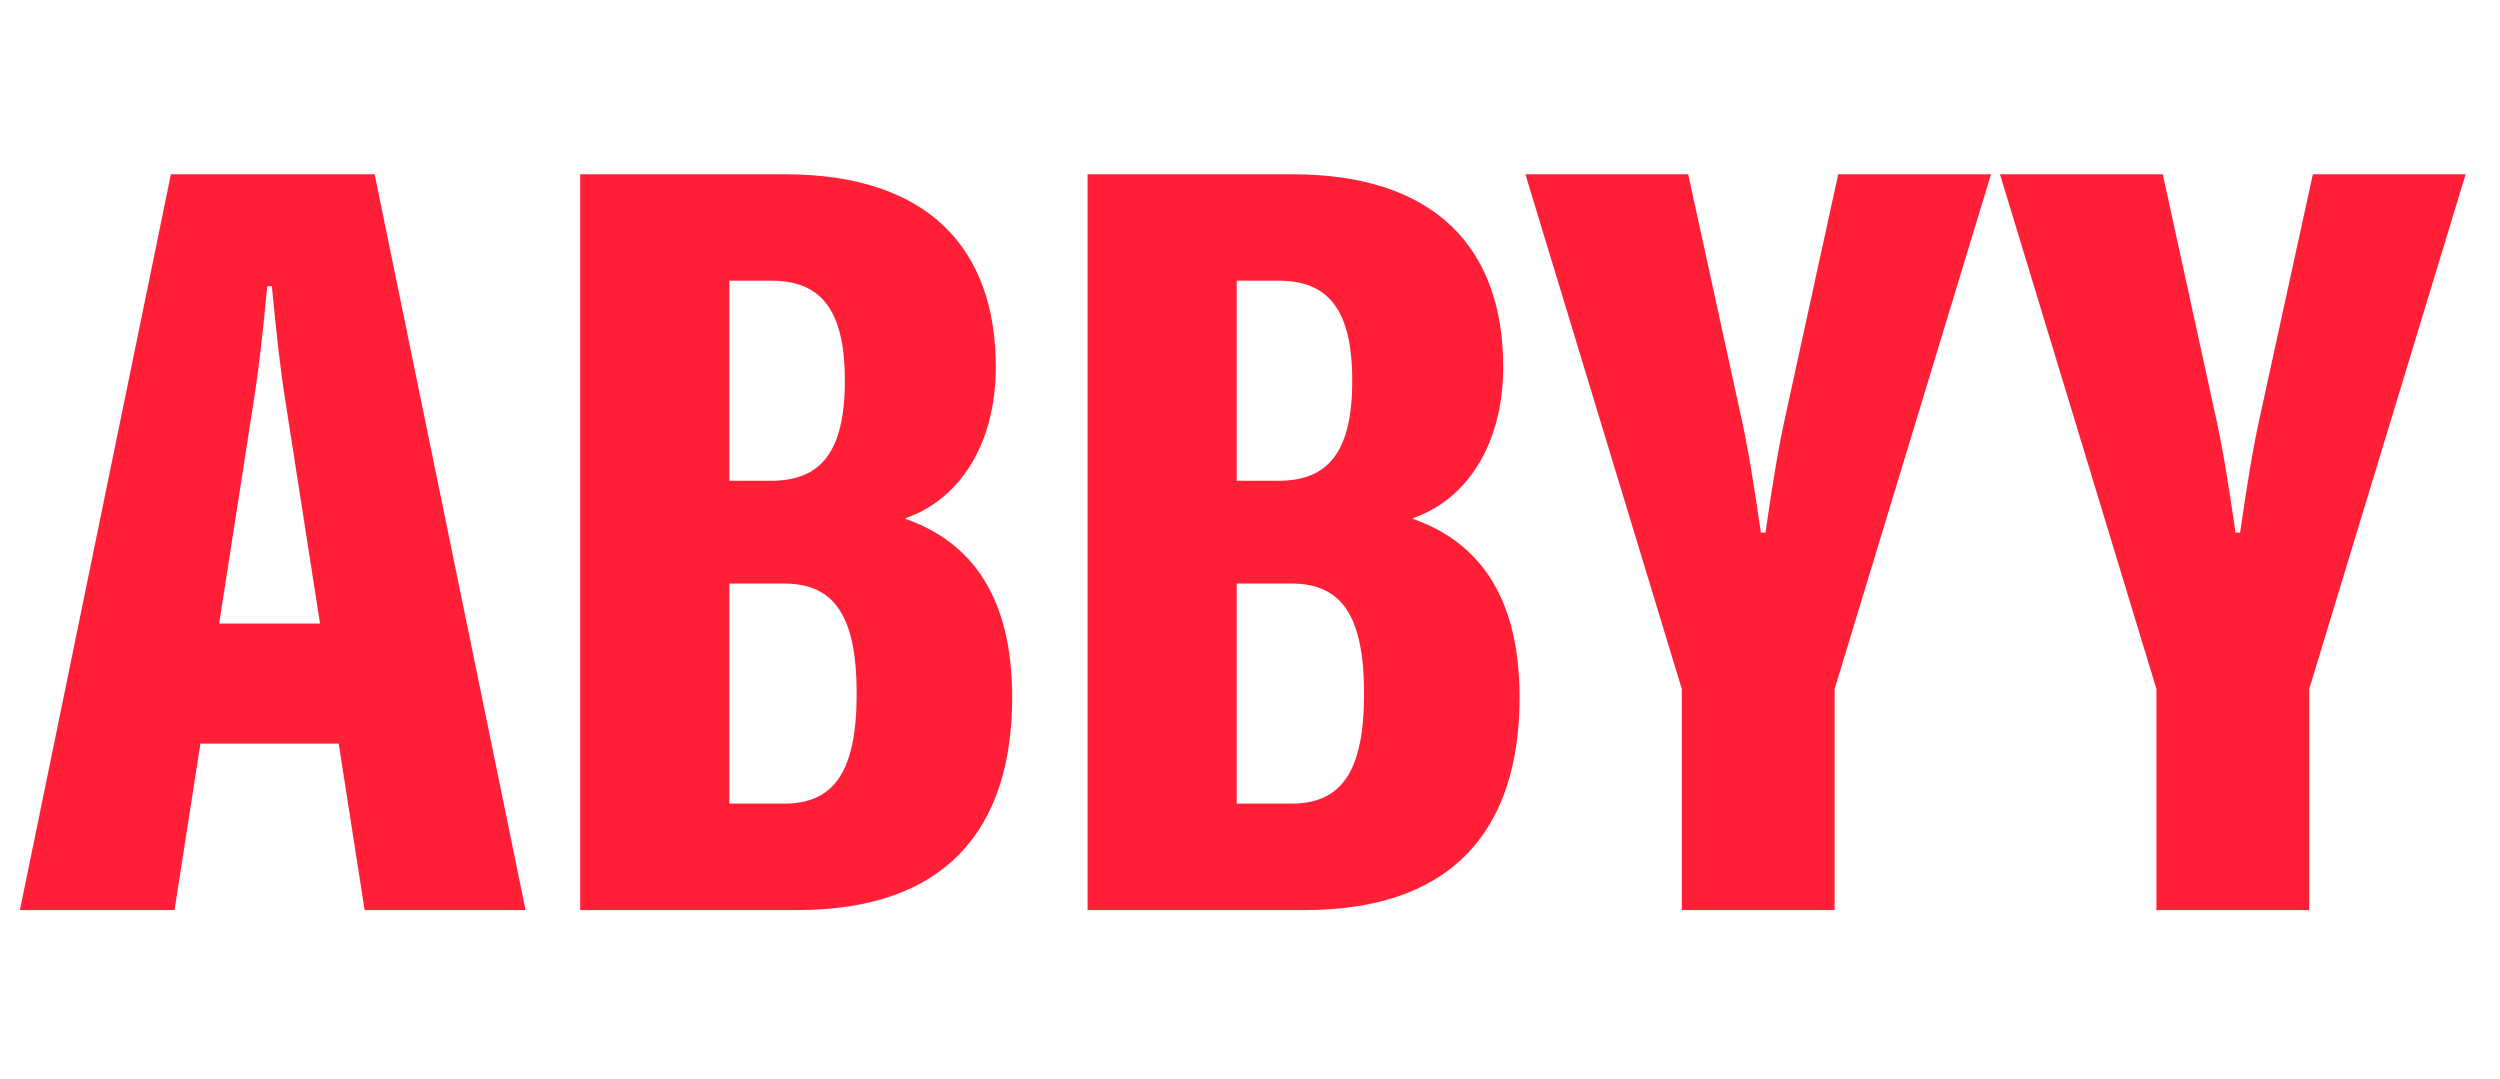
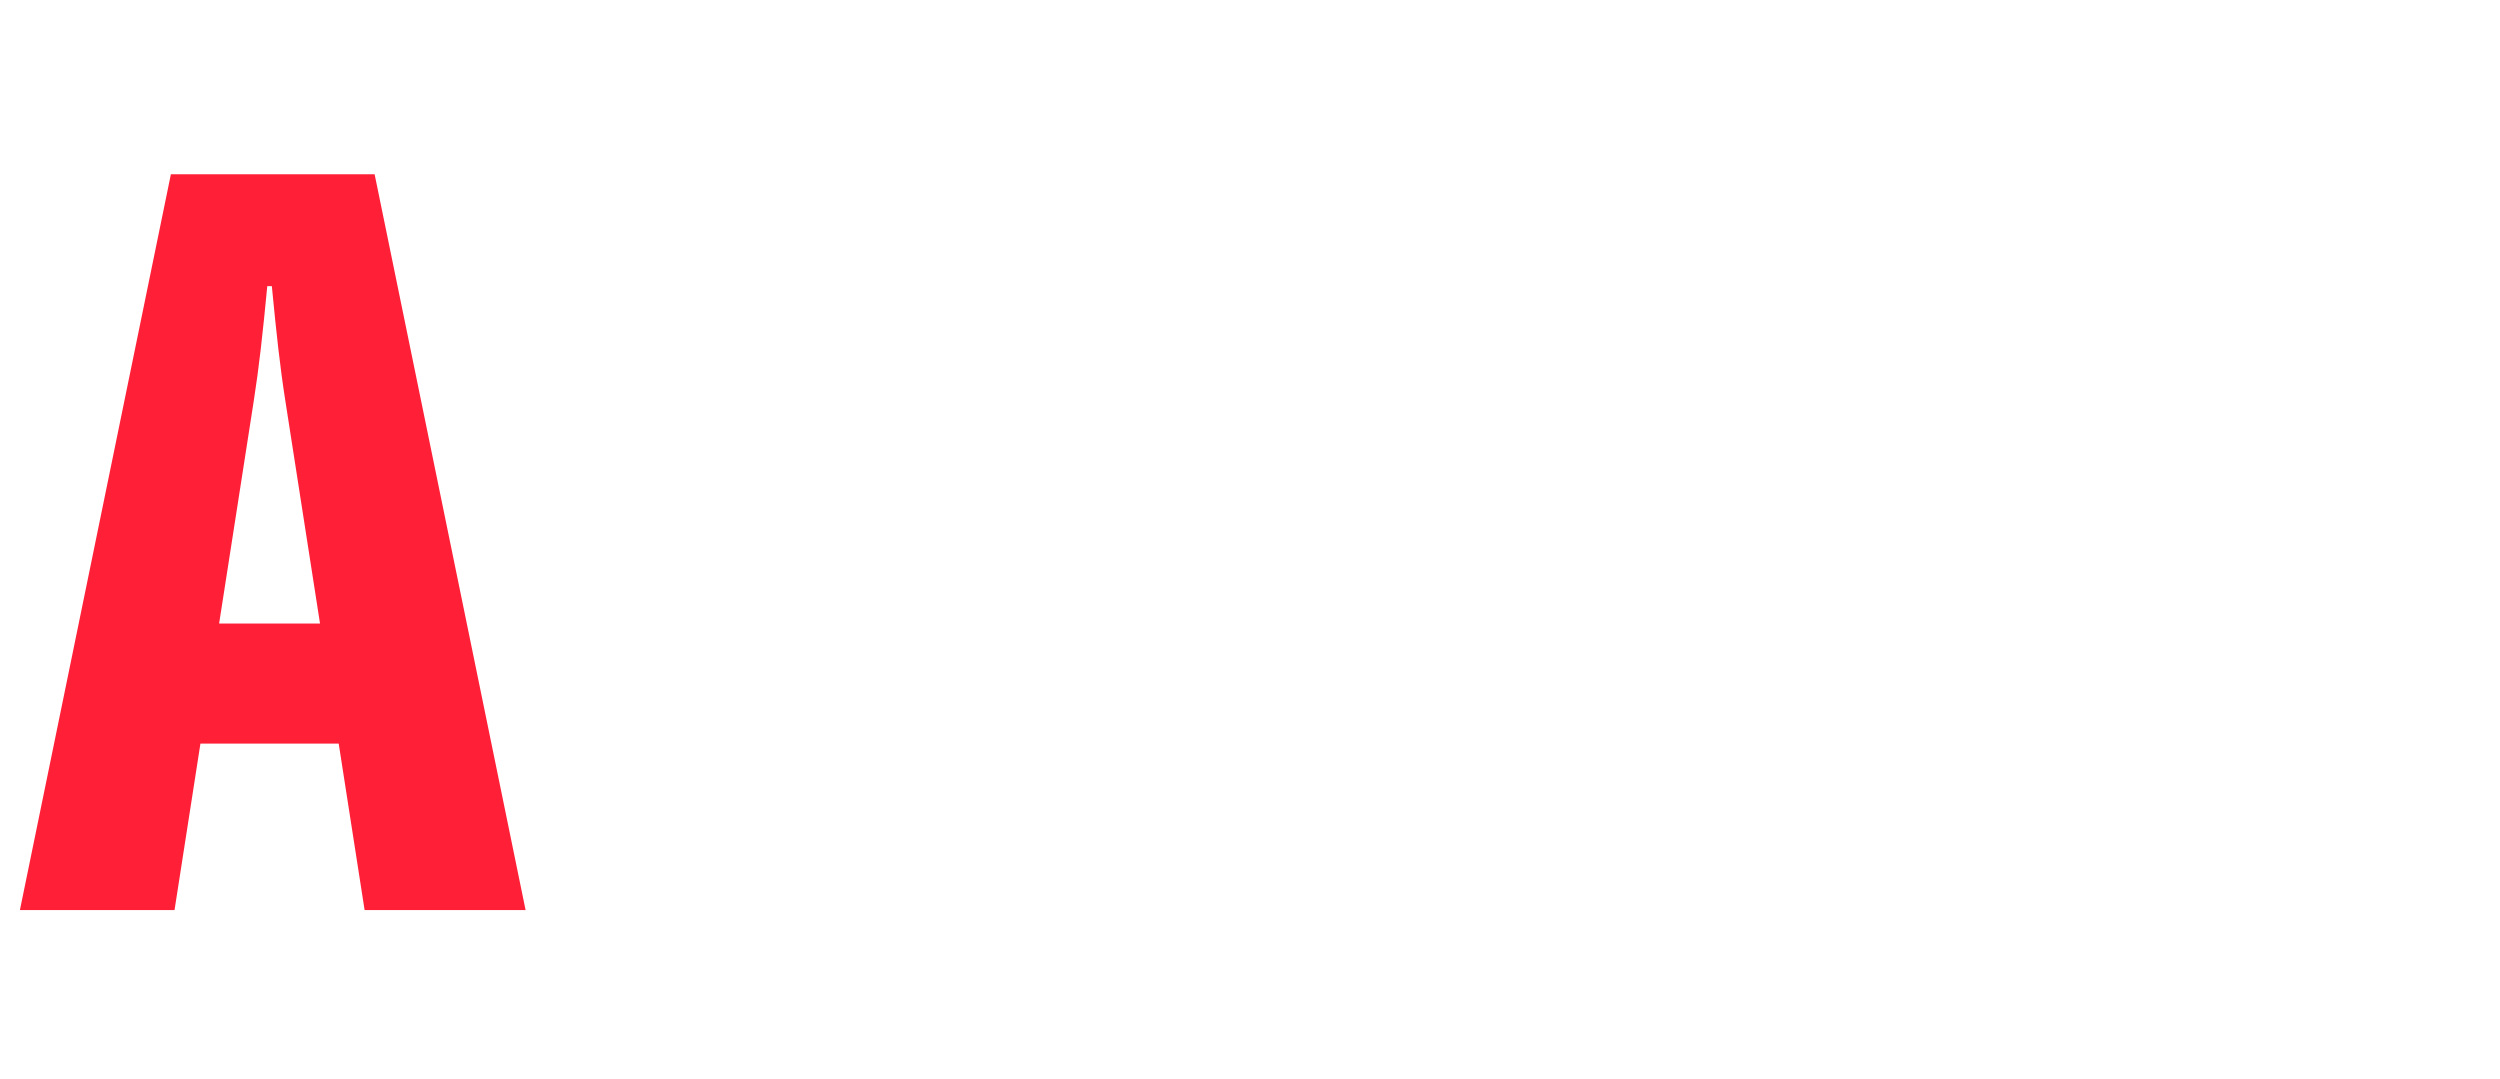
<svg xmlns="http://www.w3.org/2000/svg" width="139" height="60" viewBox="0 0 139 60" fill="none">
-   <path d="M128.594 9.689L125.712 22.888C125.257 24.911 124.954 26.832 124.549 29.613H124.296C123.891 26.832 123.588 24.911 123.132 22.888L120.25 9.689H111.199L119.897 38.311V50.599H128.392V38.311L137.089 9.689H128.594Z" fill="#FF2038" />
-   <path d="M99.322 22.888C98.868 24.911 98.564 26.832 98.159 29.613H97.906C97.502 26.832 97.198 24.911 96.743 22.888L93.862 9.689H84.811L93.508 38.311V50.599H102.004V38.311L110.7 9.689H102.204L99.322 22.888Z" fill="#FF2038" />
  <path d="M20.829 9.689H9.501L1.107 50.599H9.704L11.144 41.345H18.832L20.272 50.599H29.223L20.829 9.689ZM12.183 34.67L14.103 22.331C14.406 20.41 14.609 18.539 14.861 15.909H15.114C15.367 18.539 15.569 20.41 15.872 22.331L17.793 34.67H12.183Z" fill="#FF2038" />
-   <path d="M50.361 28.854V28.804C53.294 27.793 55.367 24.759 55.367 20.41C55.367 13.835 51.625 9.689 43.636 9.689H32.258V50.599H44.343C52.535 50.599 56.277 46.149 56.277 38.766C56.277 33.102 53.952 30.118 50.361 28.854ZM40.551 15.606H42.877C45.608 15.606 46.973 17.173 46.973 21.168C46.973 25.163 45.608 26.73 42.877 26.73H40.551V15.606ZM43.585 44.682H40.551V32.445H43.585C46.366 32.445 47.63 34.215 47.63 38.564C47.63 42.912 46.366 44.682 43.585 44.682Z" fill="#FF2038" />
-   <path d="M78.572 28.854V28.804C81.505 27.793 83.578 24.759 83.578 20.41C83.578 13.835 79.836 9.689 71.846 9.689H60.469V50.599H72.554C80.746 50.599 84.488 46.149 84.488 38.766C84.488 33.102 82.163 30.118 78.572 28.854ZM68.762 15.606H71.088C73.819 15.606 75.184 17.173 75.184 21.168C75.184 25.163 73.819 26.73 71.088 26.73H68.762V15.606ZM71.796 44.682H68.762V32.445H71.796C74.577 32.445 75.841 34.215 75.841 38.564C75.841 42.912 74.577 44.682 71.796 44.682Z" fill="#FF2038" />
</svg>